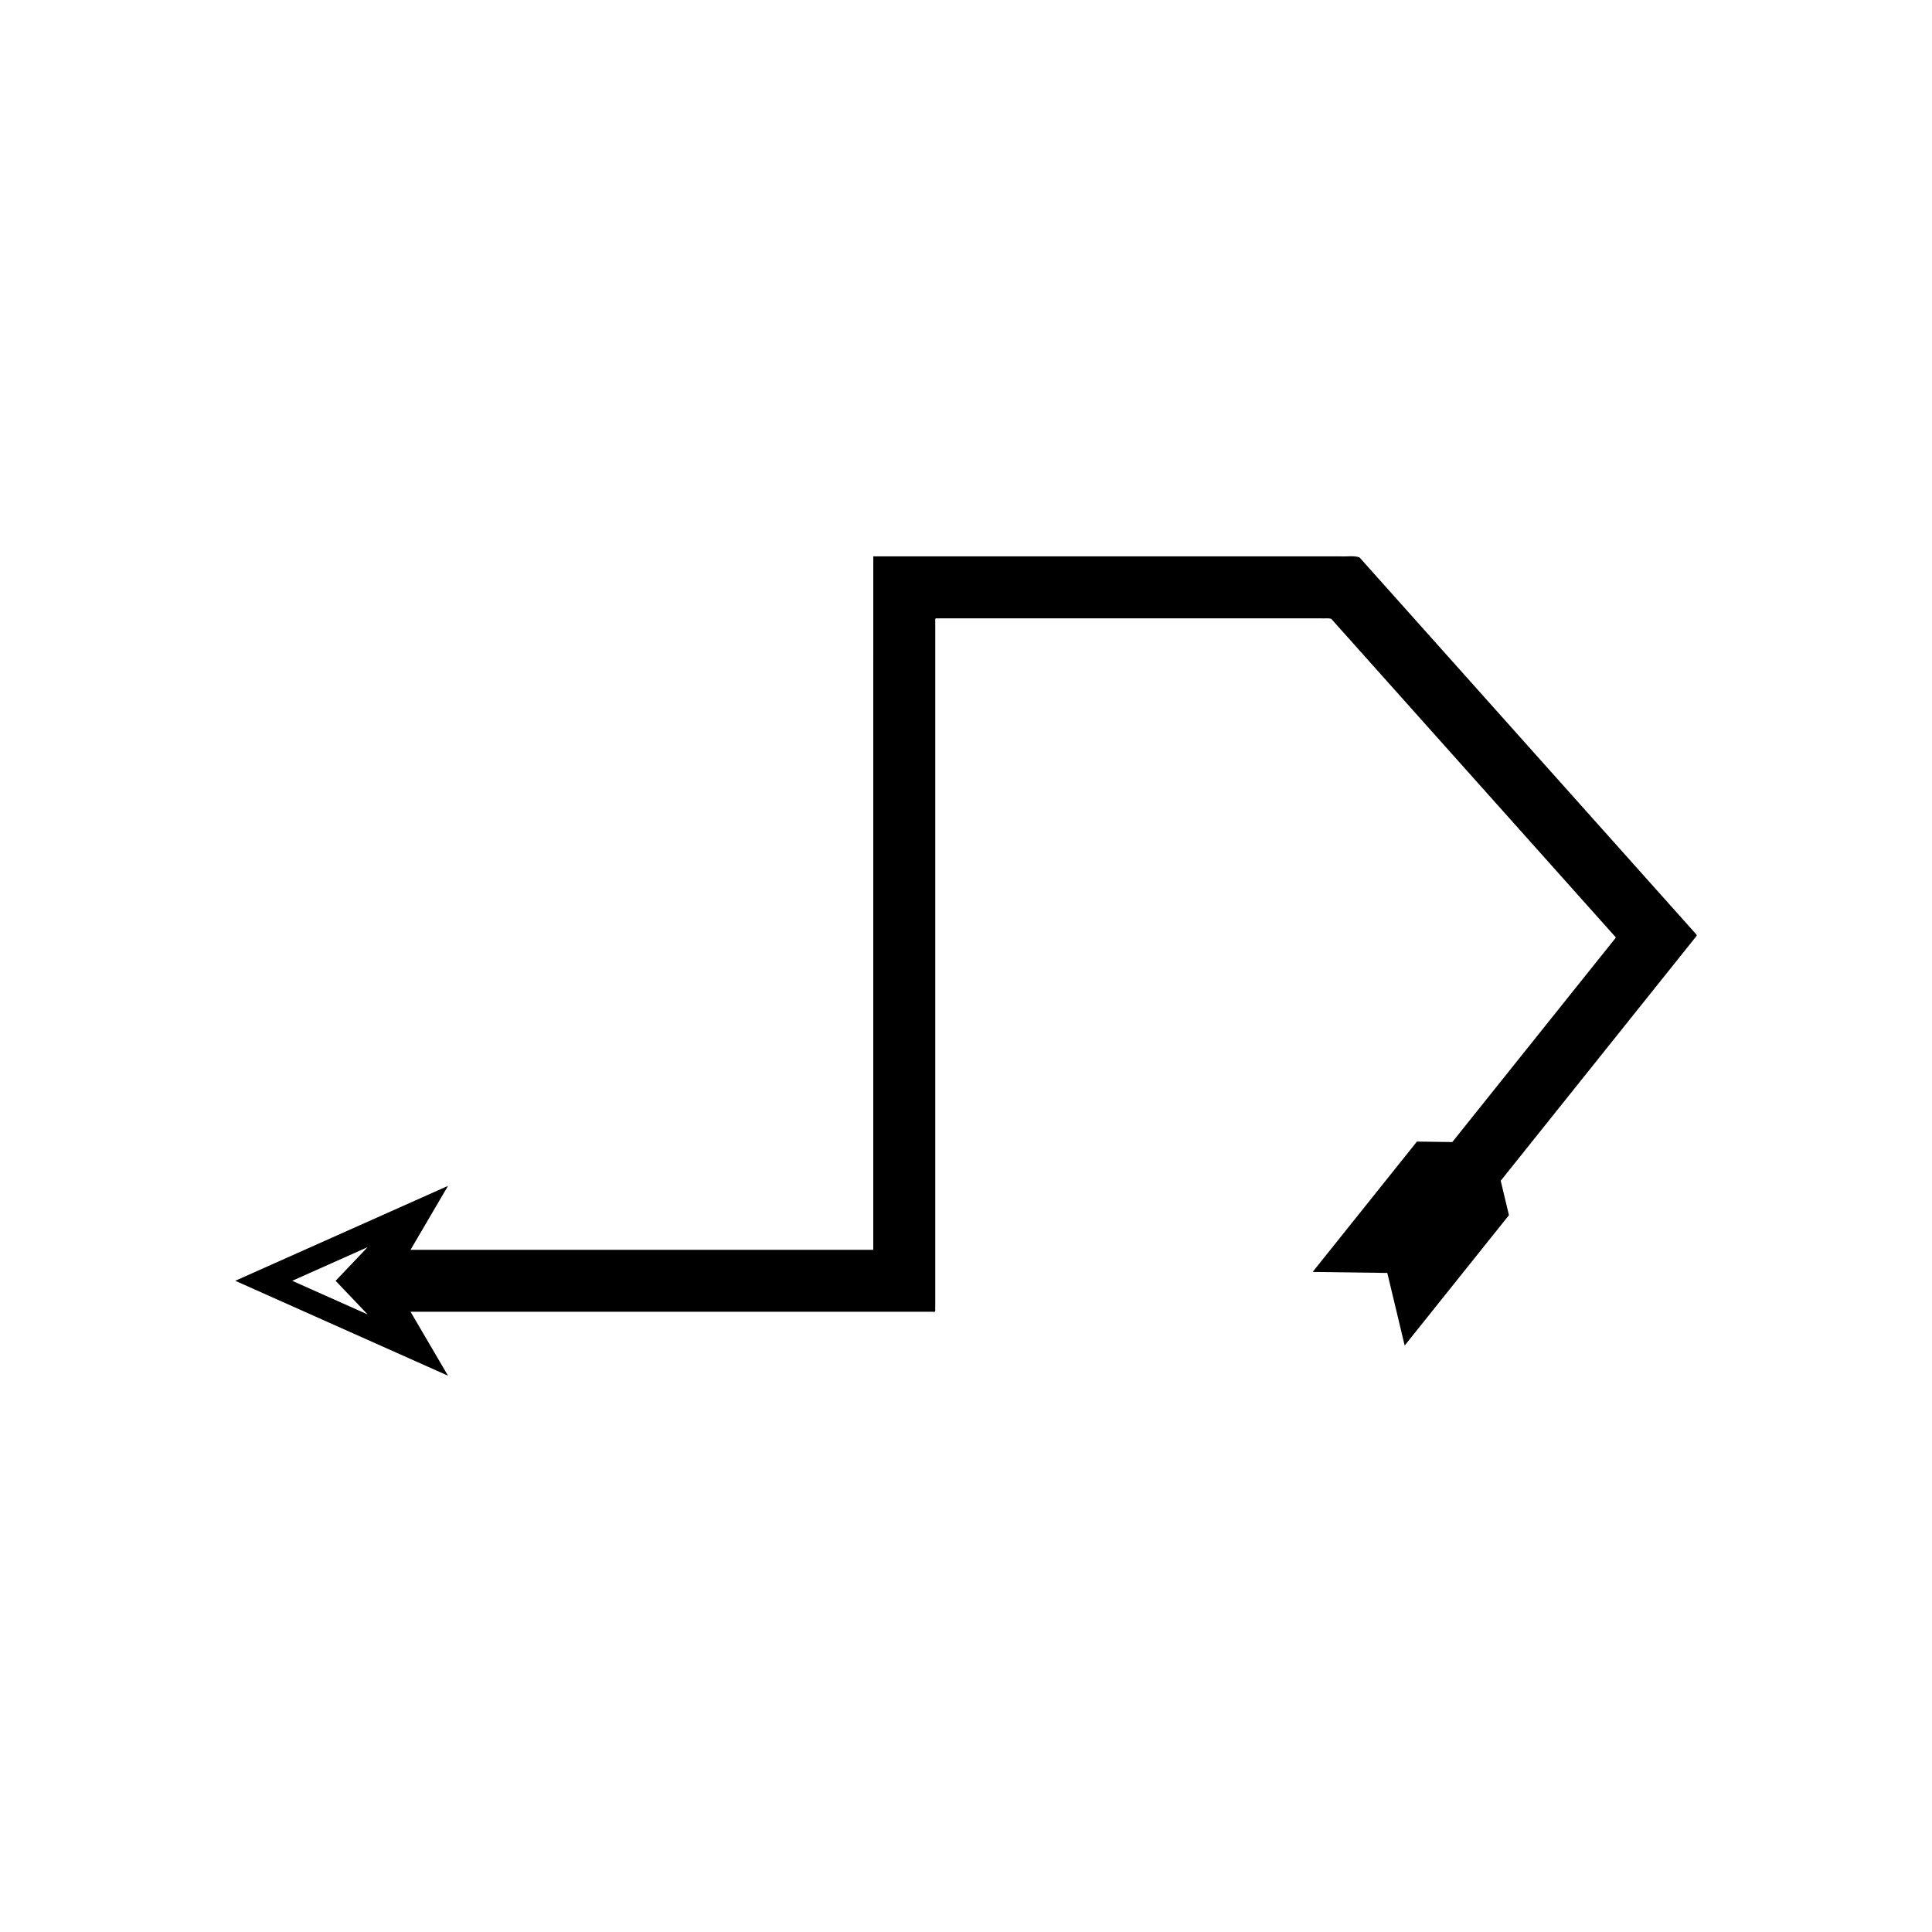
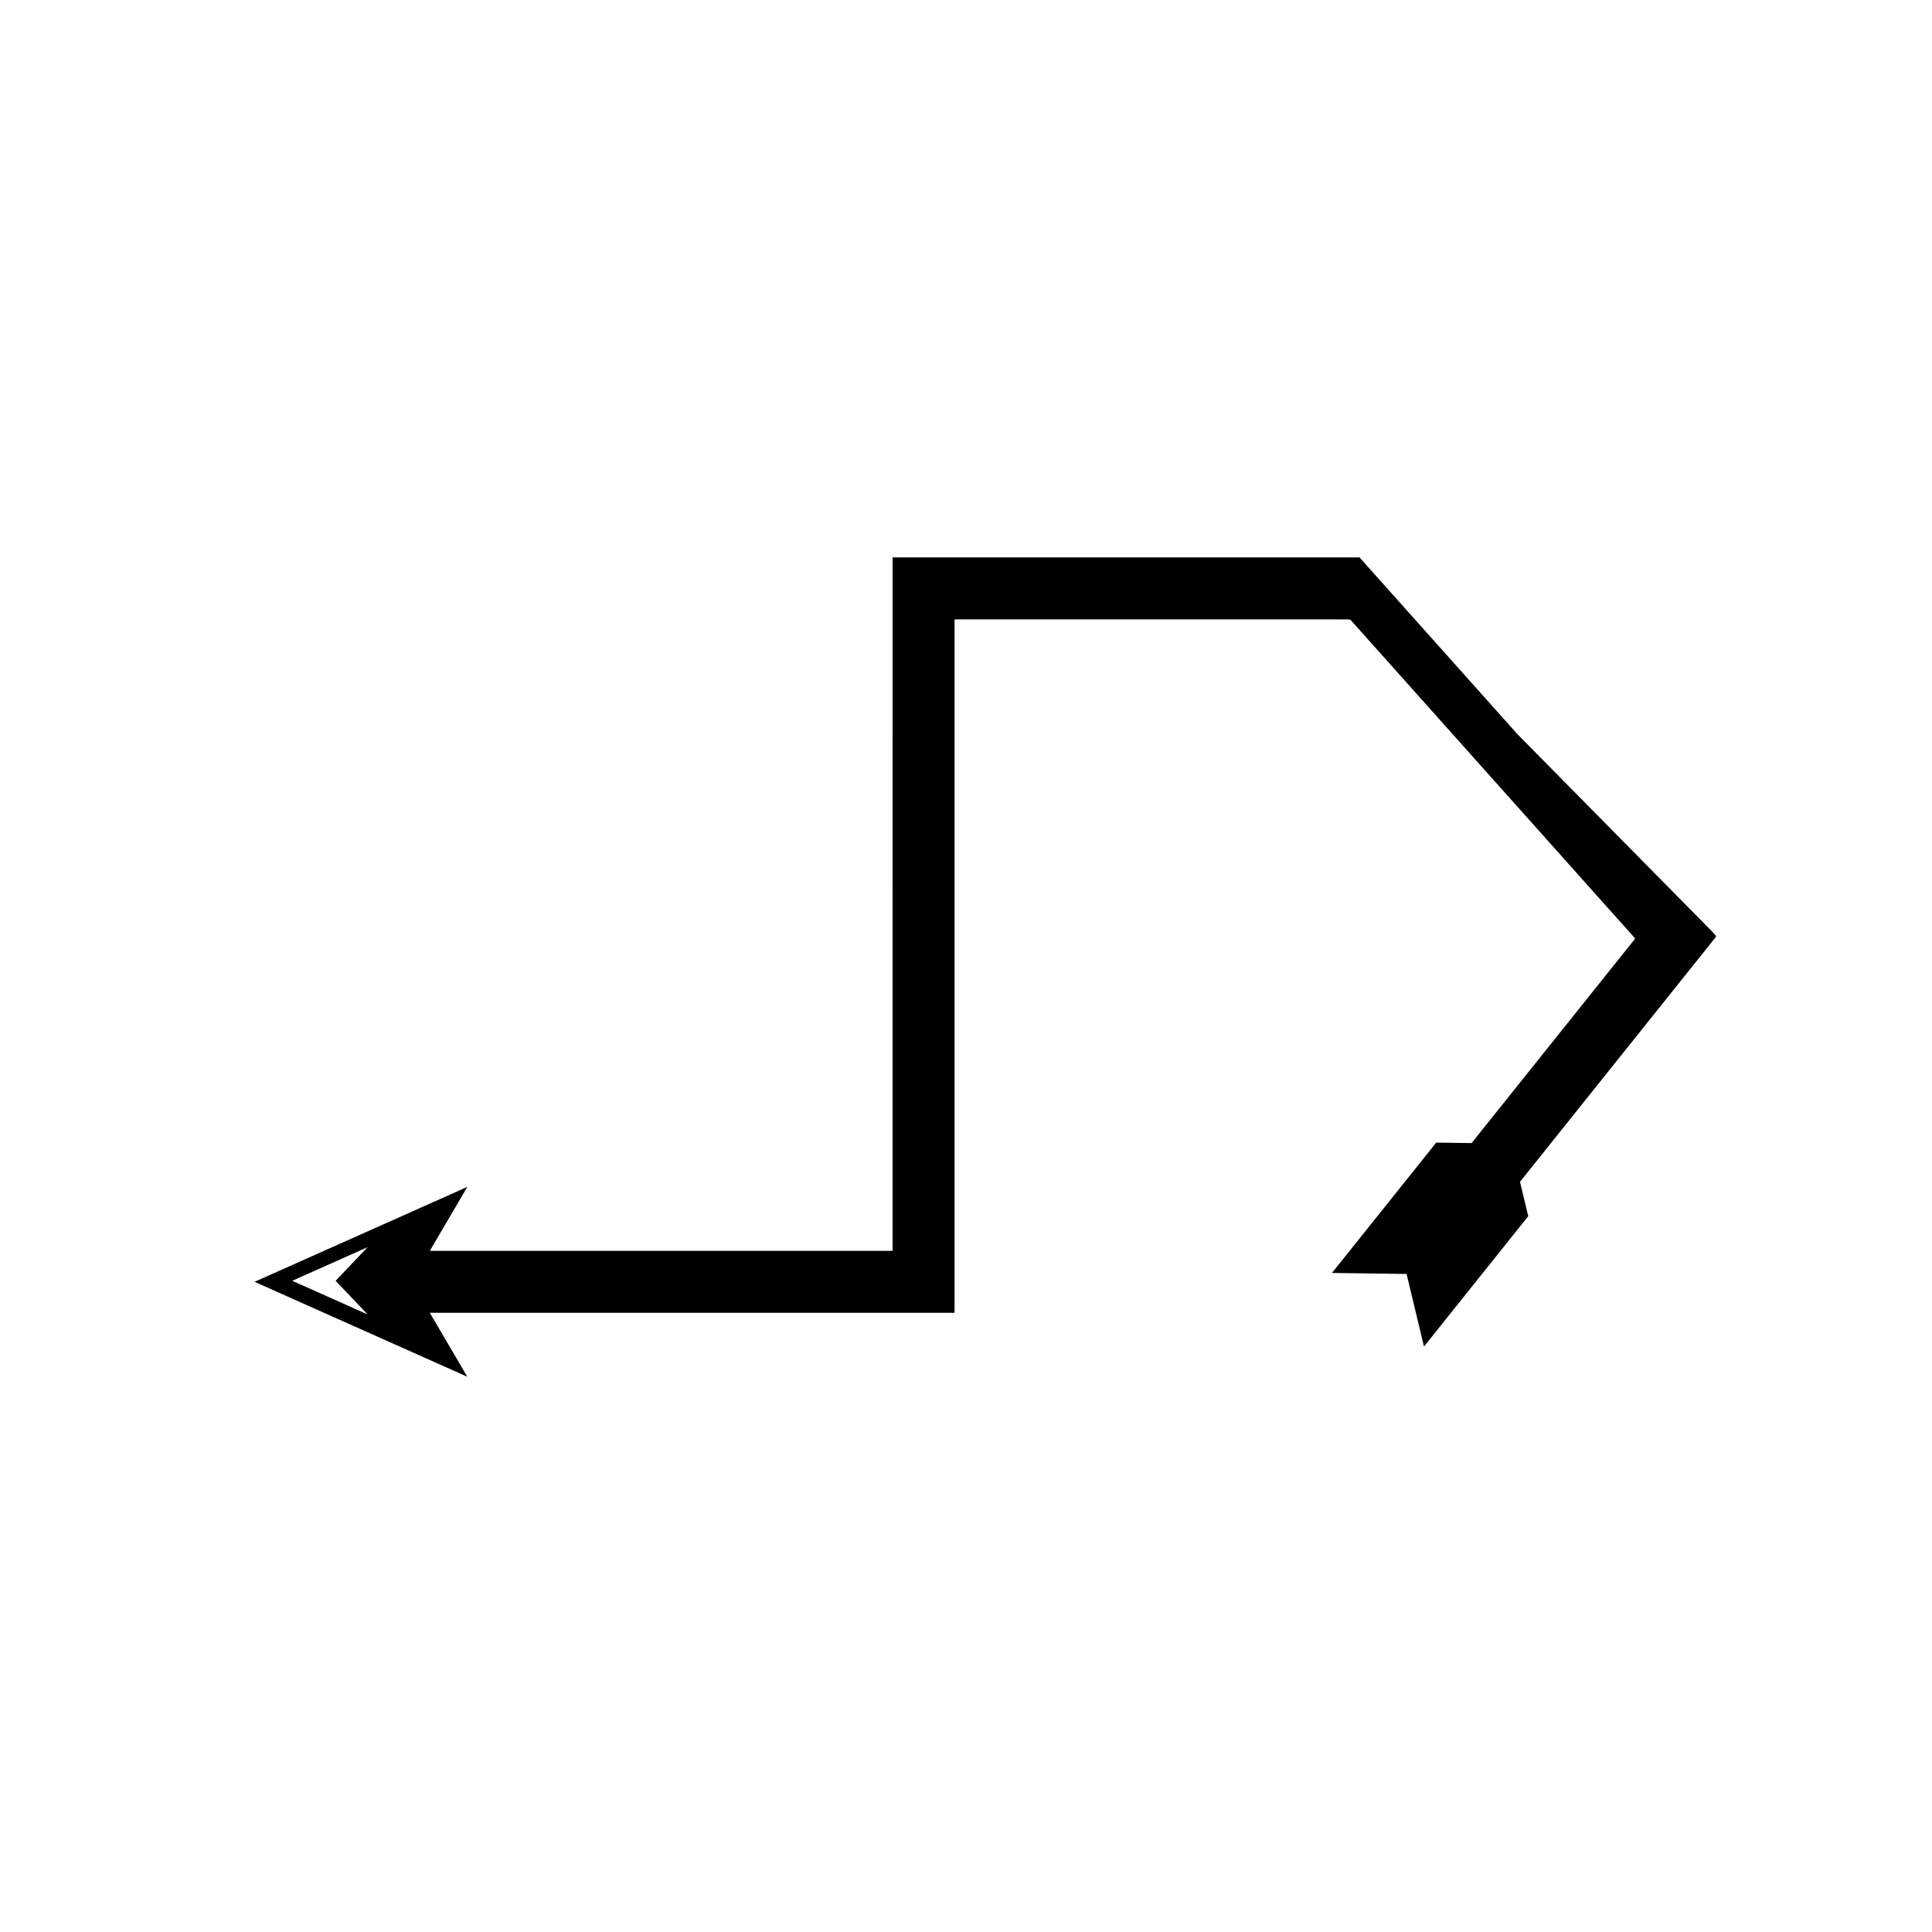
<svg xmlns="http://www.w3.org/2000/svg" fill="#000000" width="800px" height="800px" version="1.1" viewBox="144 144 512 512">
-   <path d="m546.12 338.55-31.559-35.332-6.793-7.598-3.488-3.906c-1.504-0.543-3.426-0.152-5.113-0.273h-122.85c-0.305 0.105-1.086-0.266-0.887 0.344v7.394l-0.004 99.891v75.465c-0.055 0.273 0.172 0.828-0.309 0.676h-122.32l9.93-16.941-56.379 25.152 56.379 25.152-9.93-16.941h138.45c0.941 0.297 0.496-0.797 0.605-1.336v-182.25c0.066-0.348 0.738-0.098 1.078-0.176h101.28c0.859 0.062 1.836-0.137 2.598 0.137l1.77 1.984 3.731 4.176 31.559 35.332 37.754 42.262 0.562 0.629c0.039 0.215-0.293 0.438-0.422 0.656l-1.055 1.32-6.34 7.922-12.027 15.035-23.465 29.332-9.371-0.129-27.633 34.543 19.777 0.27 4.606 19.234 27.633-34.543-2.184-9.117 23.465-29.332 13.07-16.34 8.324-10.406 6.246-7.805c0.254-0.43 0.902-0.871 0.828-1.293l-1.109-1.242zm-304.69 153.79-19.988-8.918 19.988-8.918-8.488 8.918z" />
+   <path d="m546.12 338.55-31.559-35.332-6.793-7.598-3.488-3.906h-122.85c-0.305 0.105-1.086-0.266-0.887 0.344v7.394l-0.004 99.891v75.465c-0.055 0.273 0.172 0.828-0.309 0.676h-122.32l9.93-16.941-56.379 25.152 56.379 25.152-9.93-16.941h138.45c0.941 0.297 0.496-0.797 0.605-1.336v-182.25c0.066-0.348 0.738-0.098 1.078-0.176h101.28c0.859 0.062 1.836-0.137 2.598 0.137l1.77 1.984 3.731 4.176 31.559 35.332 37.754 42.262 0.562 0.629c0.039 0.215-0.293 0.438-0.422 0.656l-1.055 1.32-6.34 7.922-12.027 15.035-23.465 29.332-9.371-0.129-27.633 34.543 19.777 0.27 4.606 19.234 27.633-34.543-2.184-9.117 23.465-29.332 13.07-16.34 8.324-10.406 6.246-7.805c0.254-0.43 0.902-0.871 0.828-1.293l-1.109-1.242zm-304.69 153.79-19.988-8.918 19.988-8.918-8.488 8.918z" />
</svg>